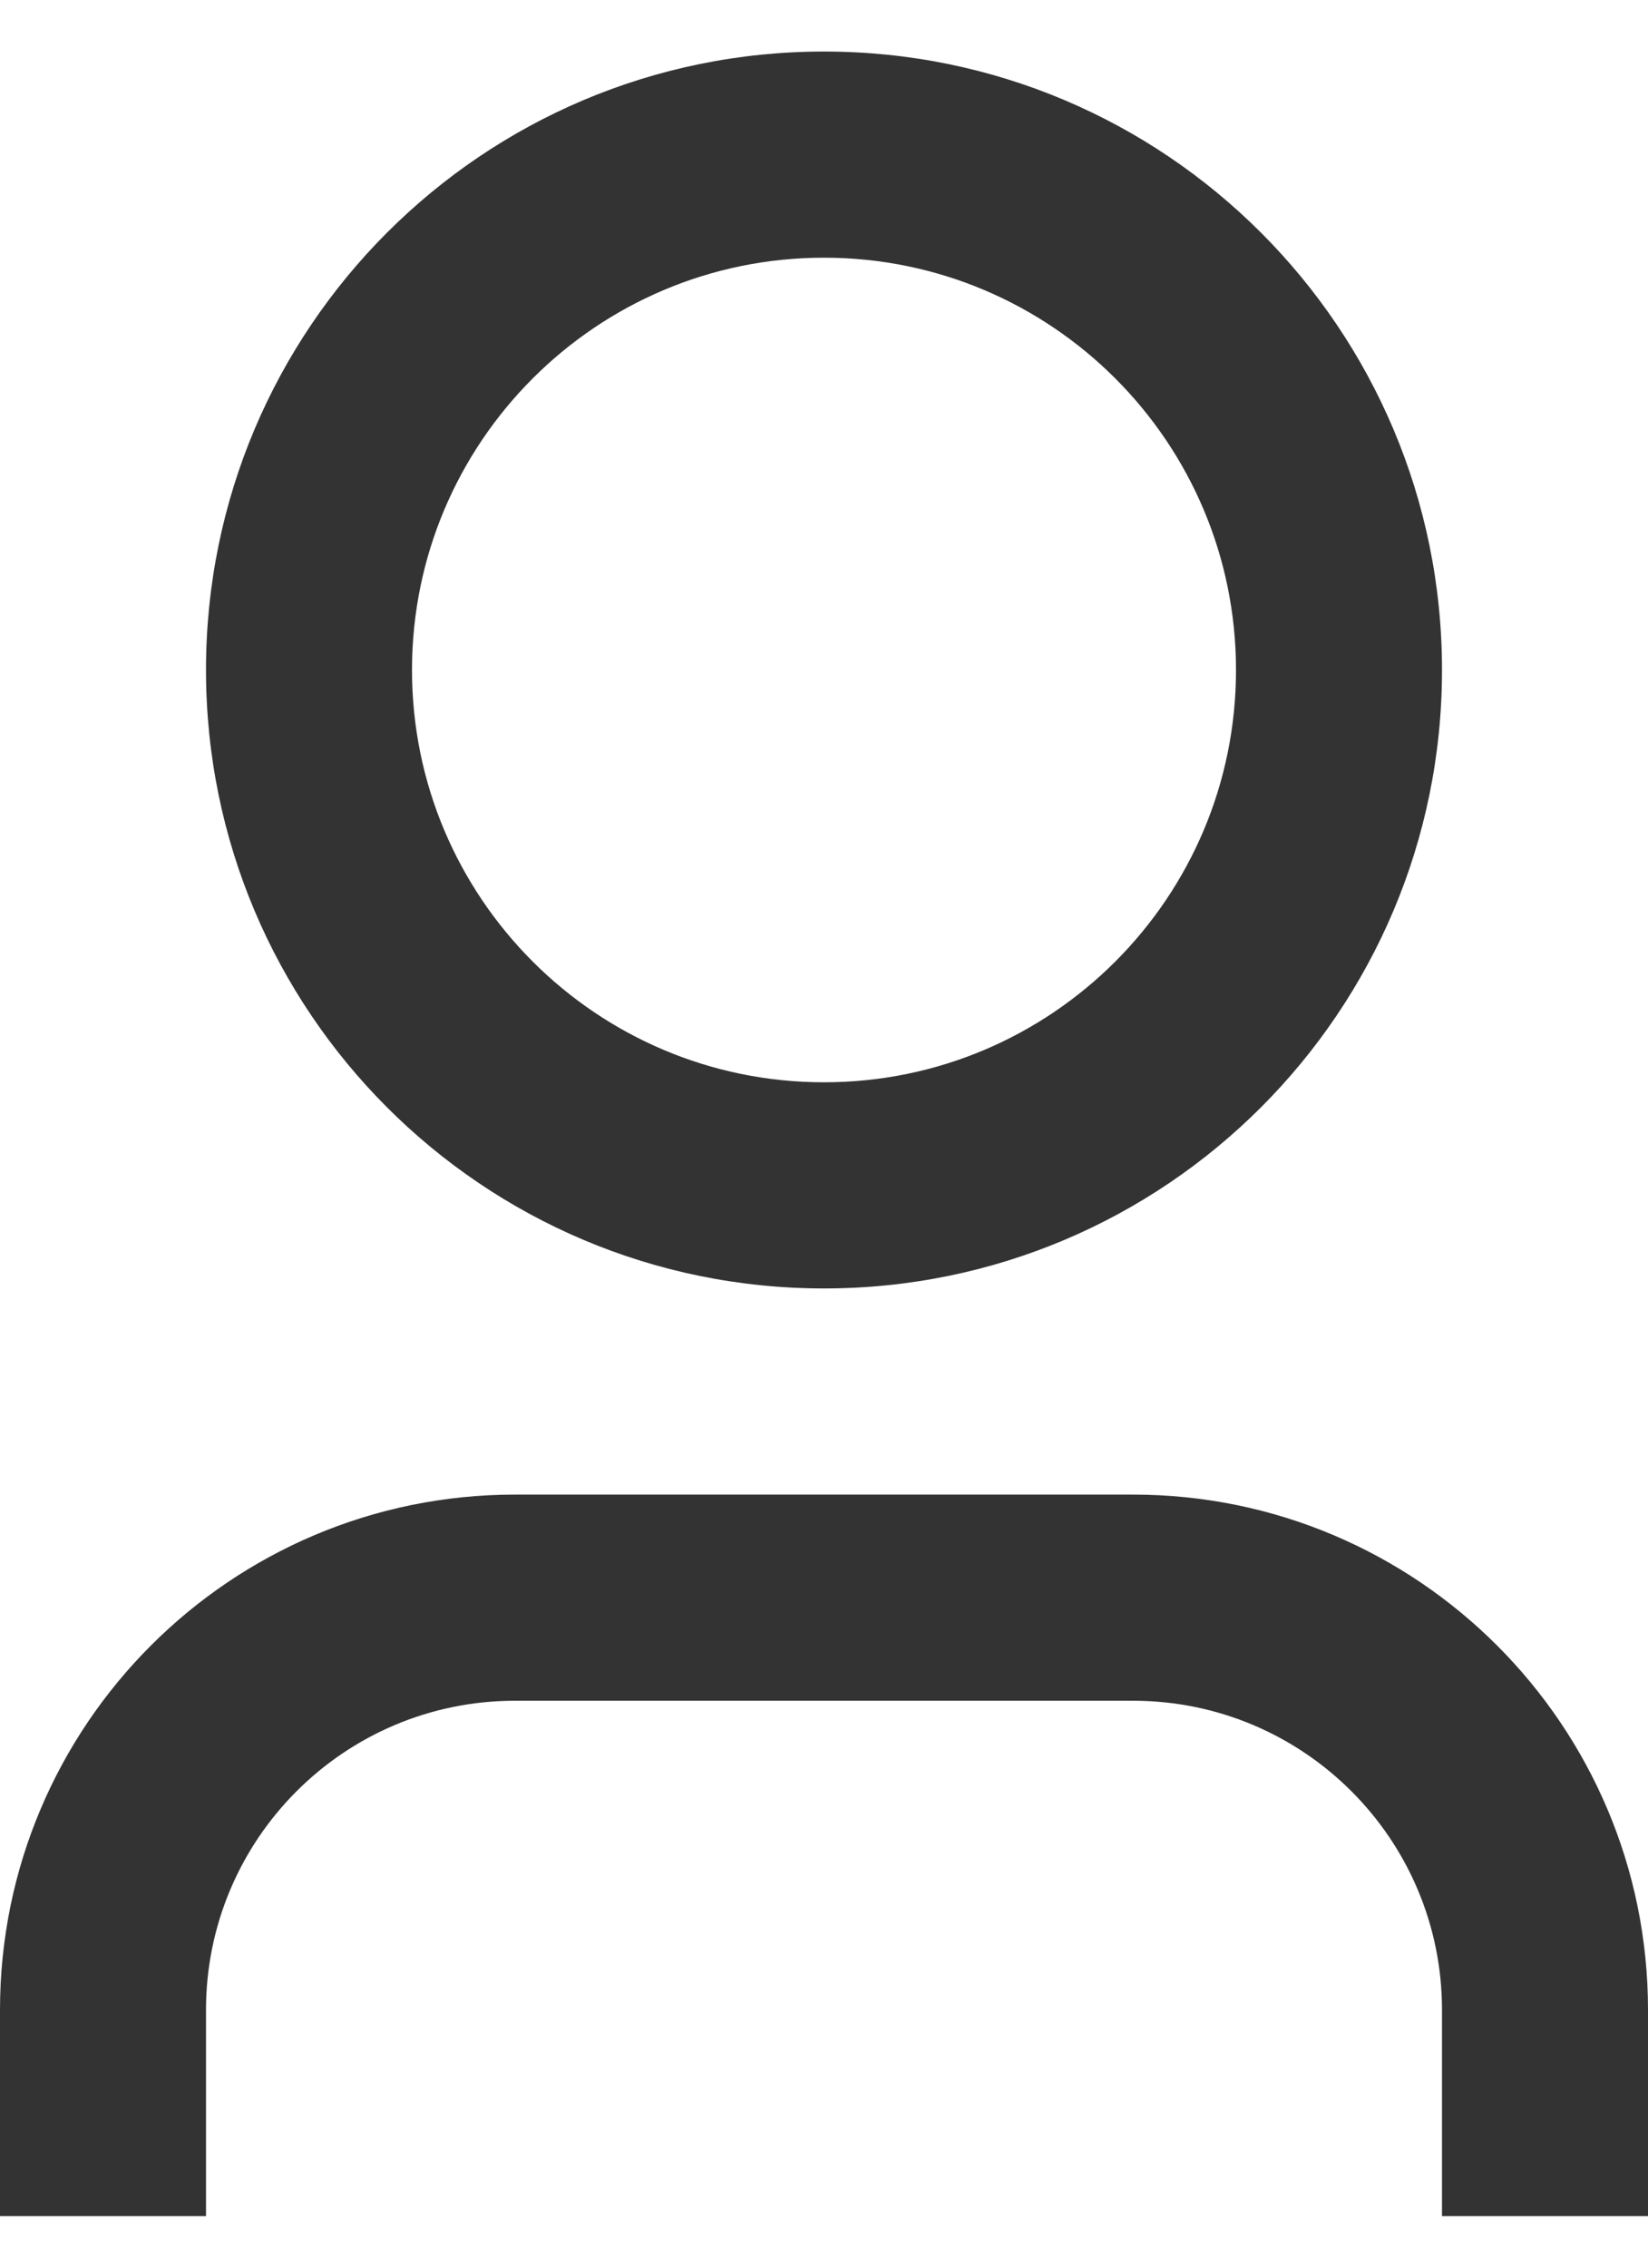
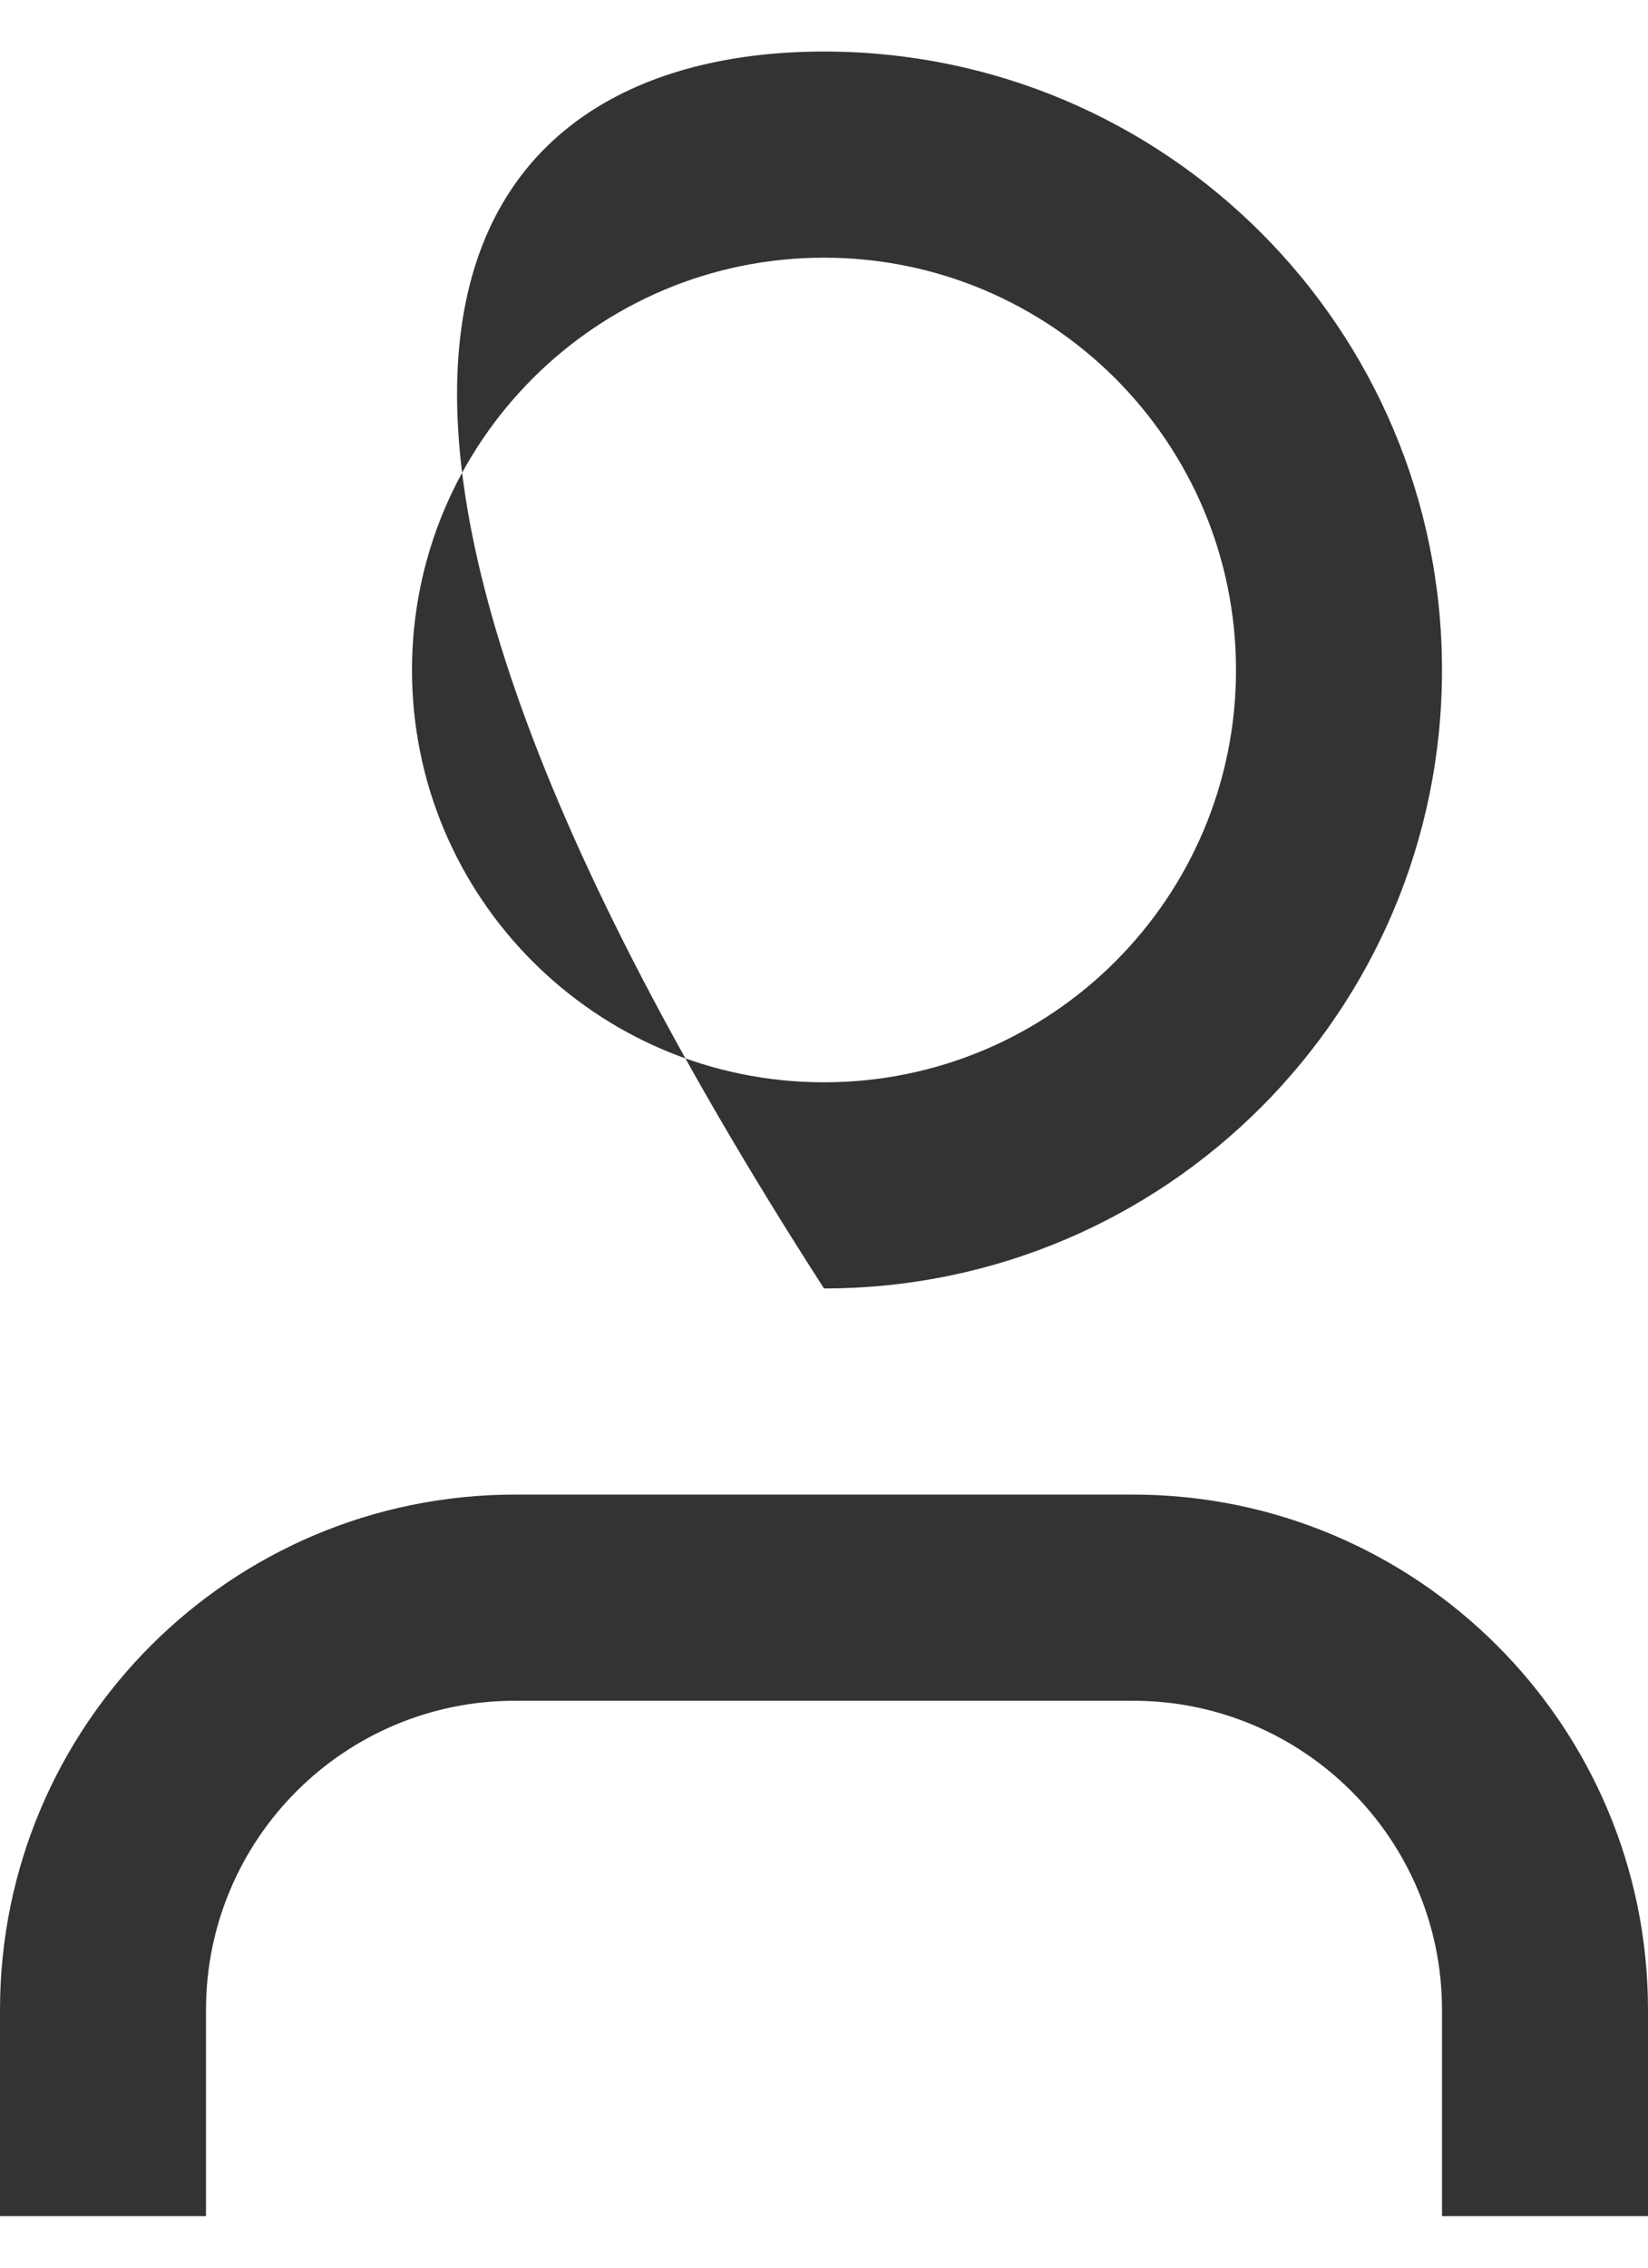
<svg xmlns="http://www.w3.org/2000/svg" width="16" height="22" viewBox="0 0 16 22" fill="none">
-   <path d="M16 21.5H14V19.5C14 17.843 12.657 16.5 11 16.5H5C3.343 16.5 2 17.843 2 19.5V21.5H0V19.5C0 16.739 2.239 14.5 5 14.5H11C13.761 14.5 16 16.739 16 19.5V21.5ZM8 12.5C4.686 12.5 2 9.814 2 6.5C2 3.186 4.686 0.5 8 0.5C11.314 0.5 14 3.186 14 6.5C14 9.814 11.314 12.5 8 12.5ZM8 10.5C10.209 10.5 12 8.709 12 6.5C12 4.291 10.209 2.5 8 2.5C5.791 2.5 4 4.291 4 6.5C4 8.709 5.791 10.5 8 10.5Z" fill="#333333" />
+   <path d="M16 21.5H14V19.5C14 17.843 12.657 16.5 11 16.5H5C3.343 16.5 2 17.843 2 19.5V21.5H0V19.5C0 16.739 2.239 14.5 5 14.5H11C13.761 14.5 16 16.739 16 19.5V21.5ZM8 12.5C2 3.186 4.686 0.5 8 0.5C11.314 0.5 14 3.186 14 6.5C14 9.814 11.314 12.5 8 12.5ZM8 10.5C10.209 10.5 12 8.709 12 6.5C12 4.291 10.209 2.5 8 2.5C5.791 2.5 4 4.291 4 6.5C4 8.709 5.791 10.5 8 10.5Z" fill="#333333" />
</svg>